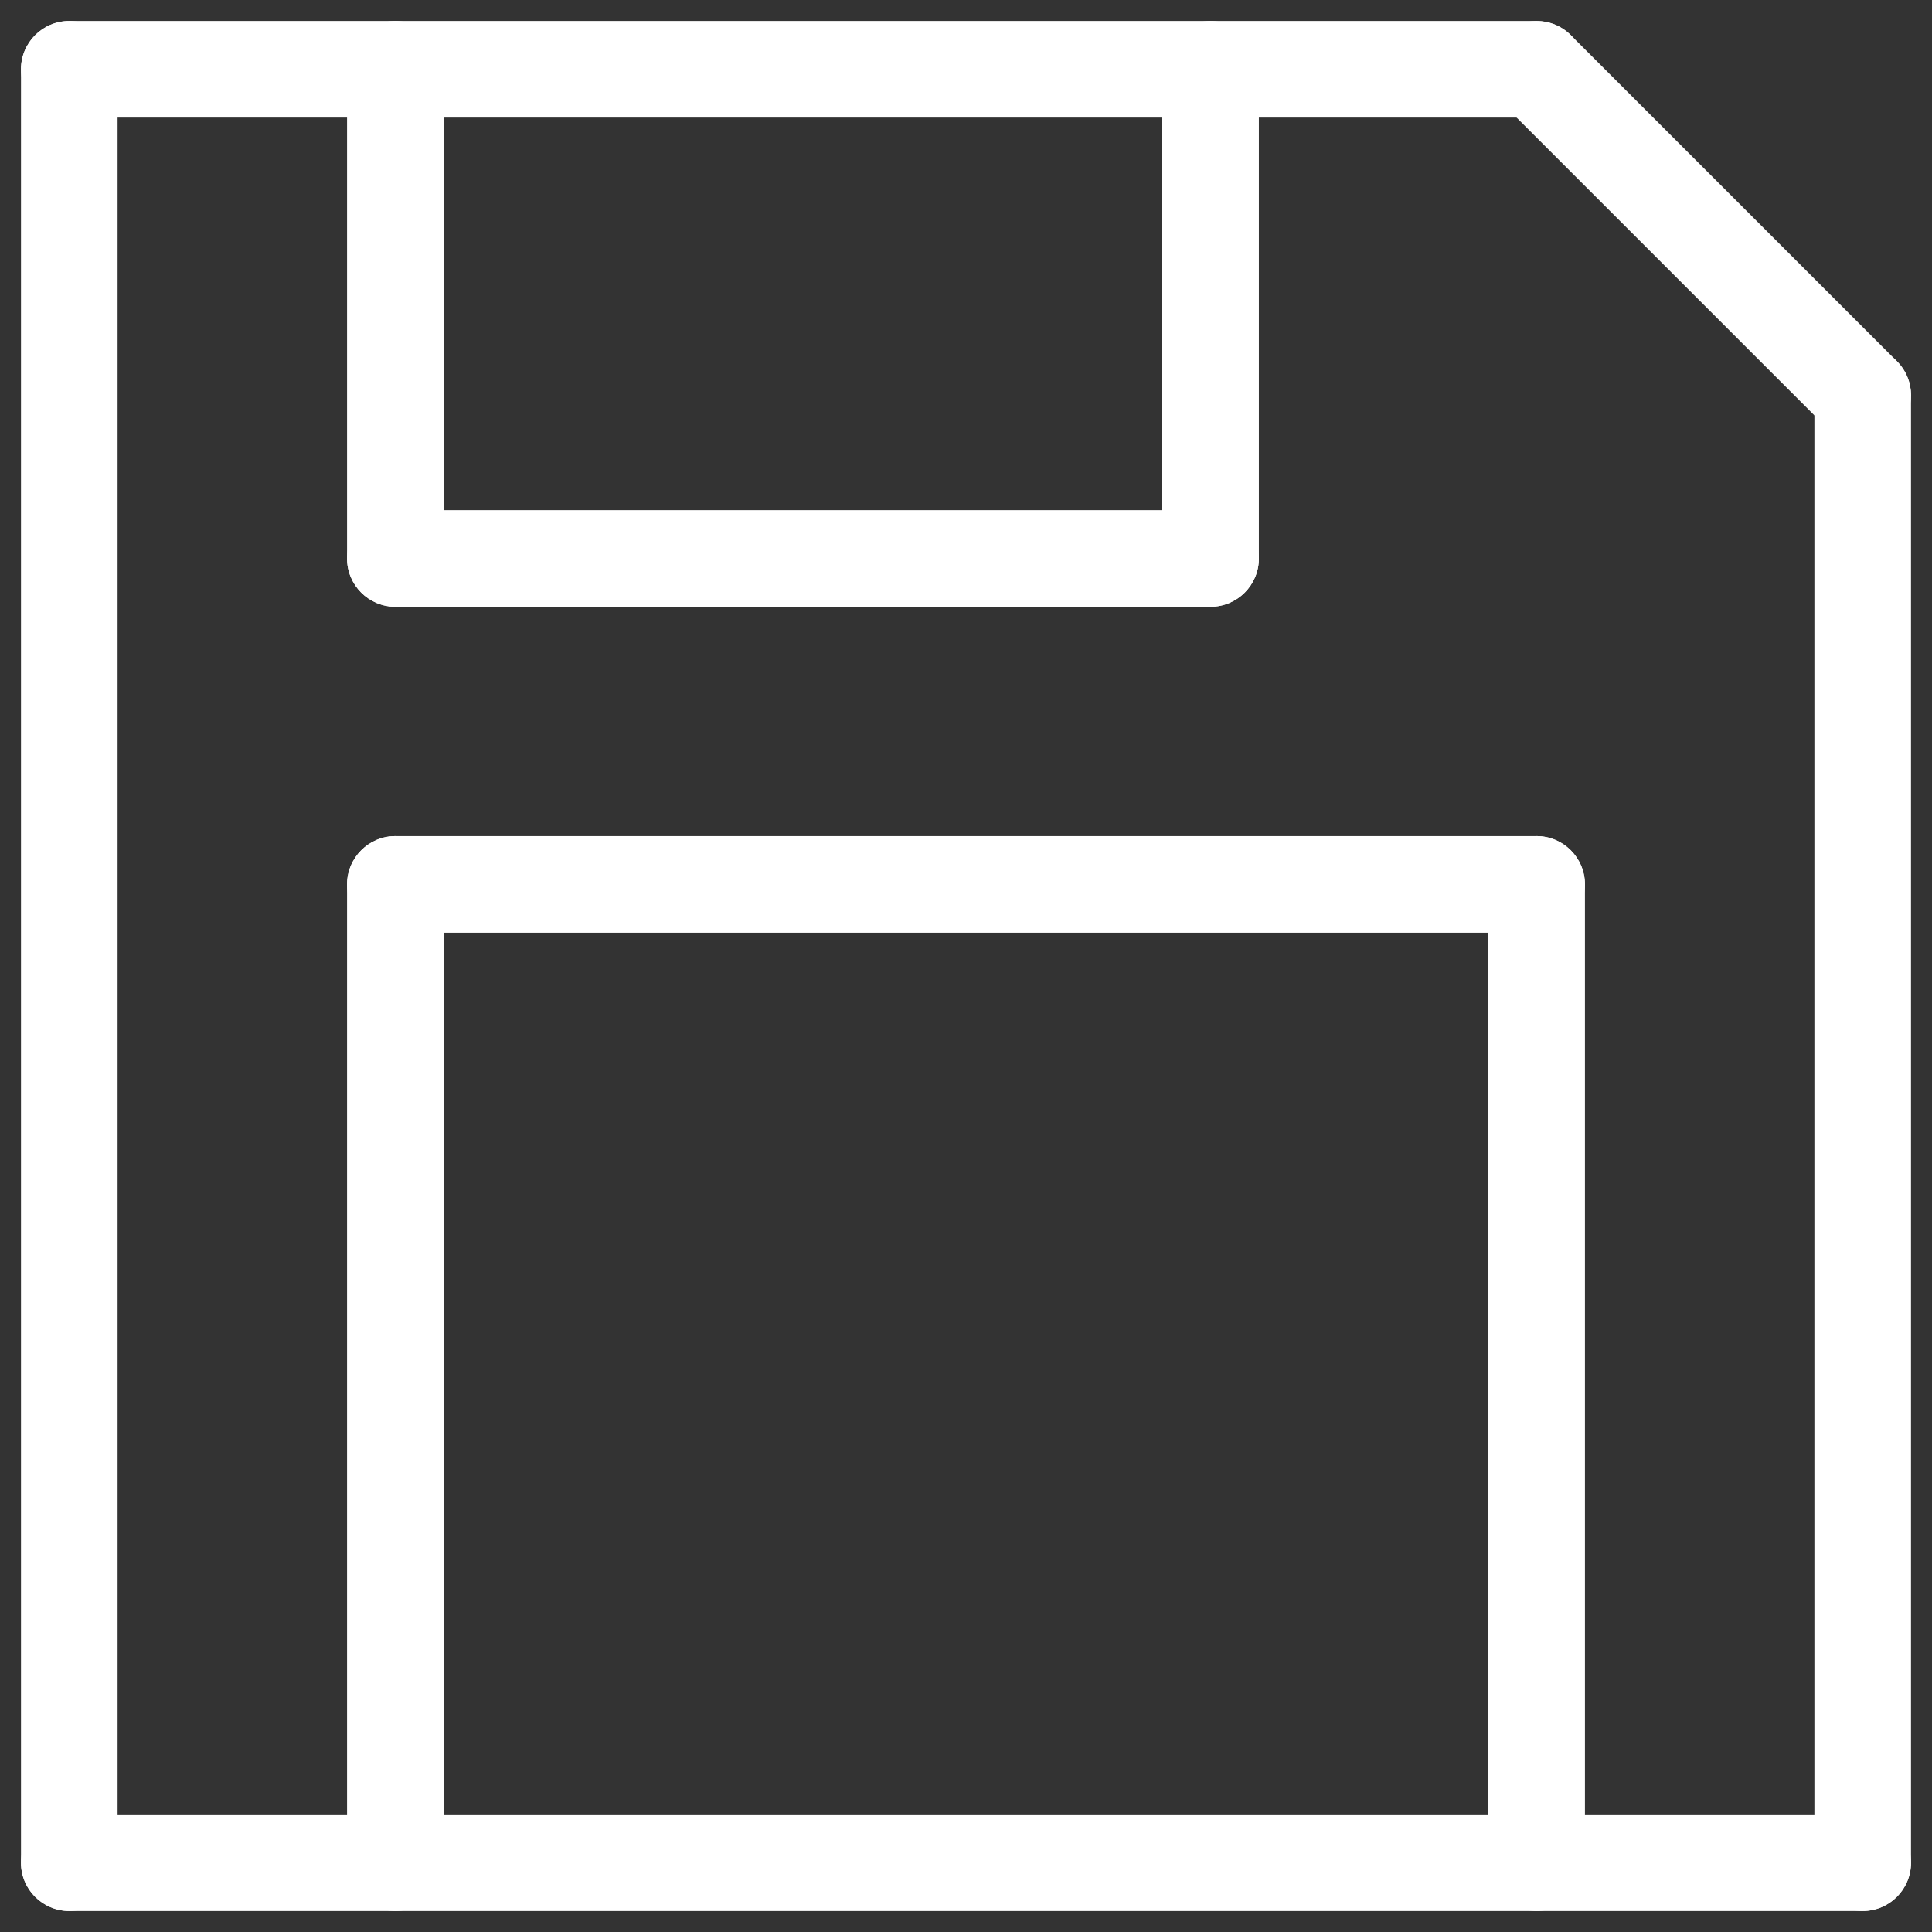
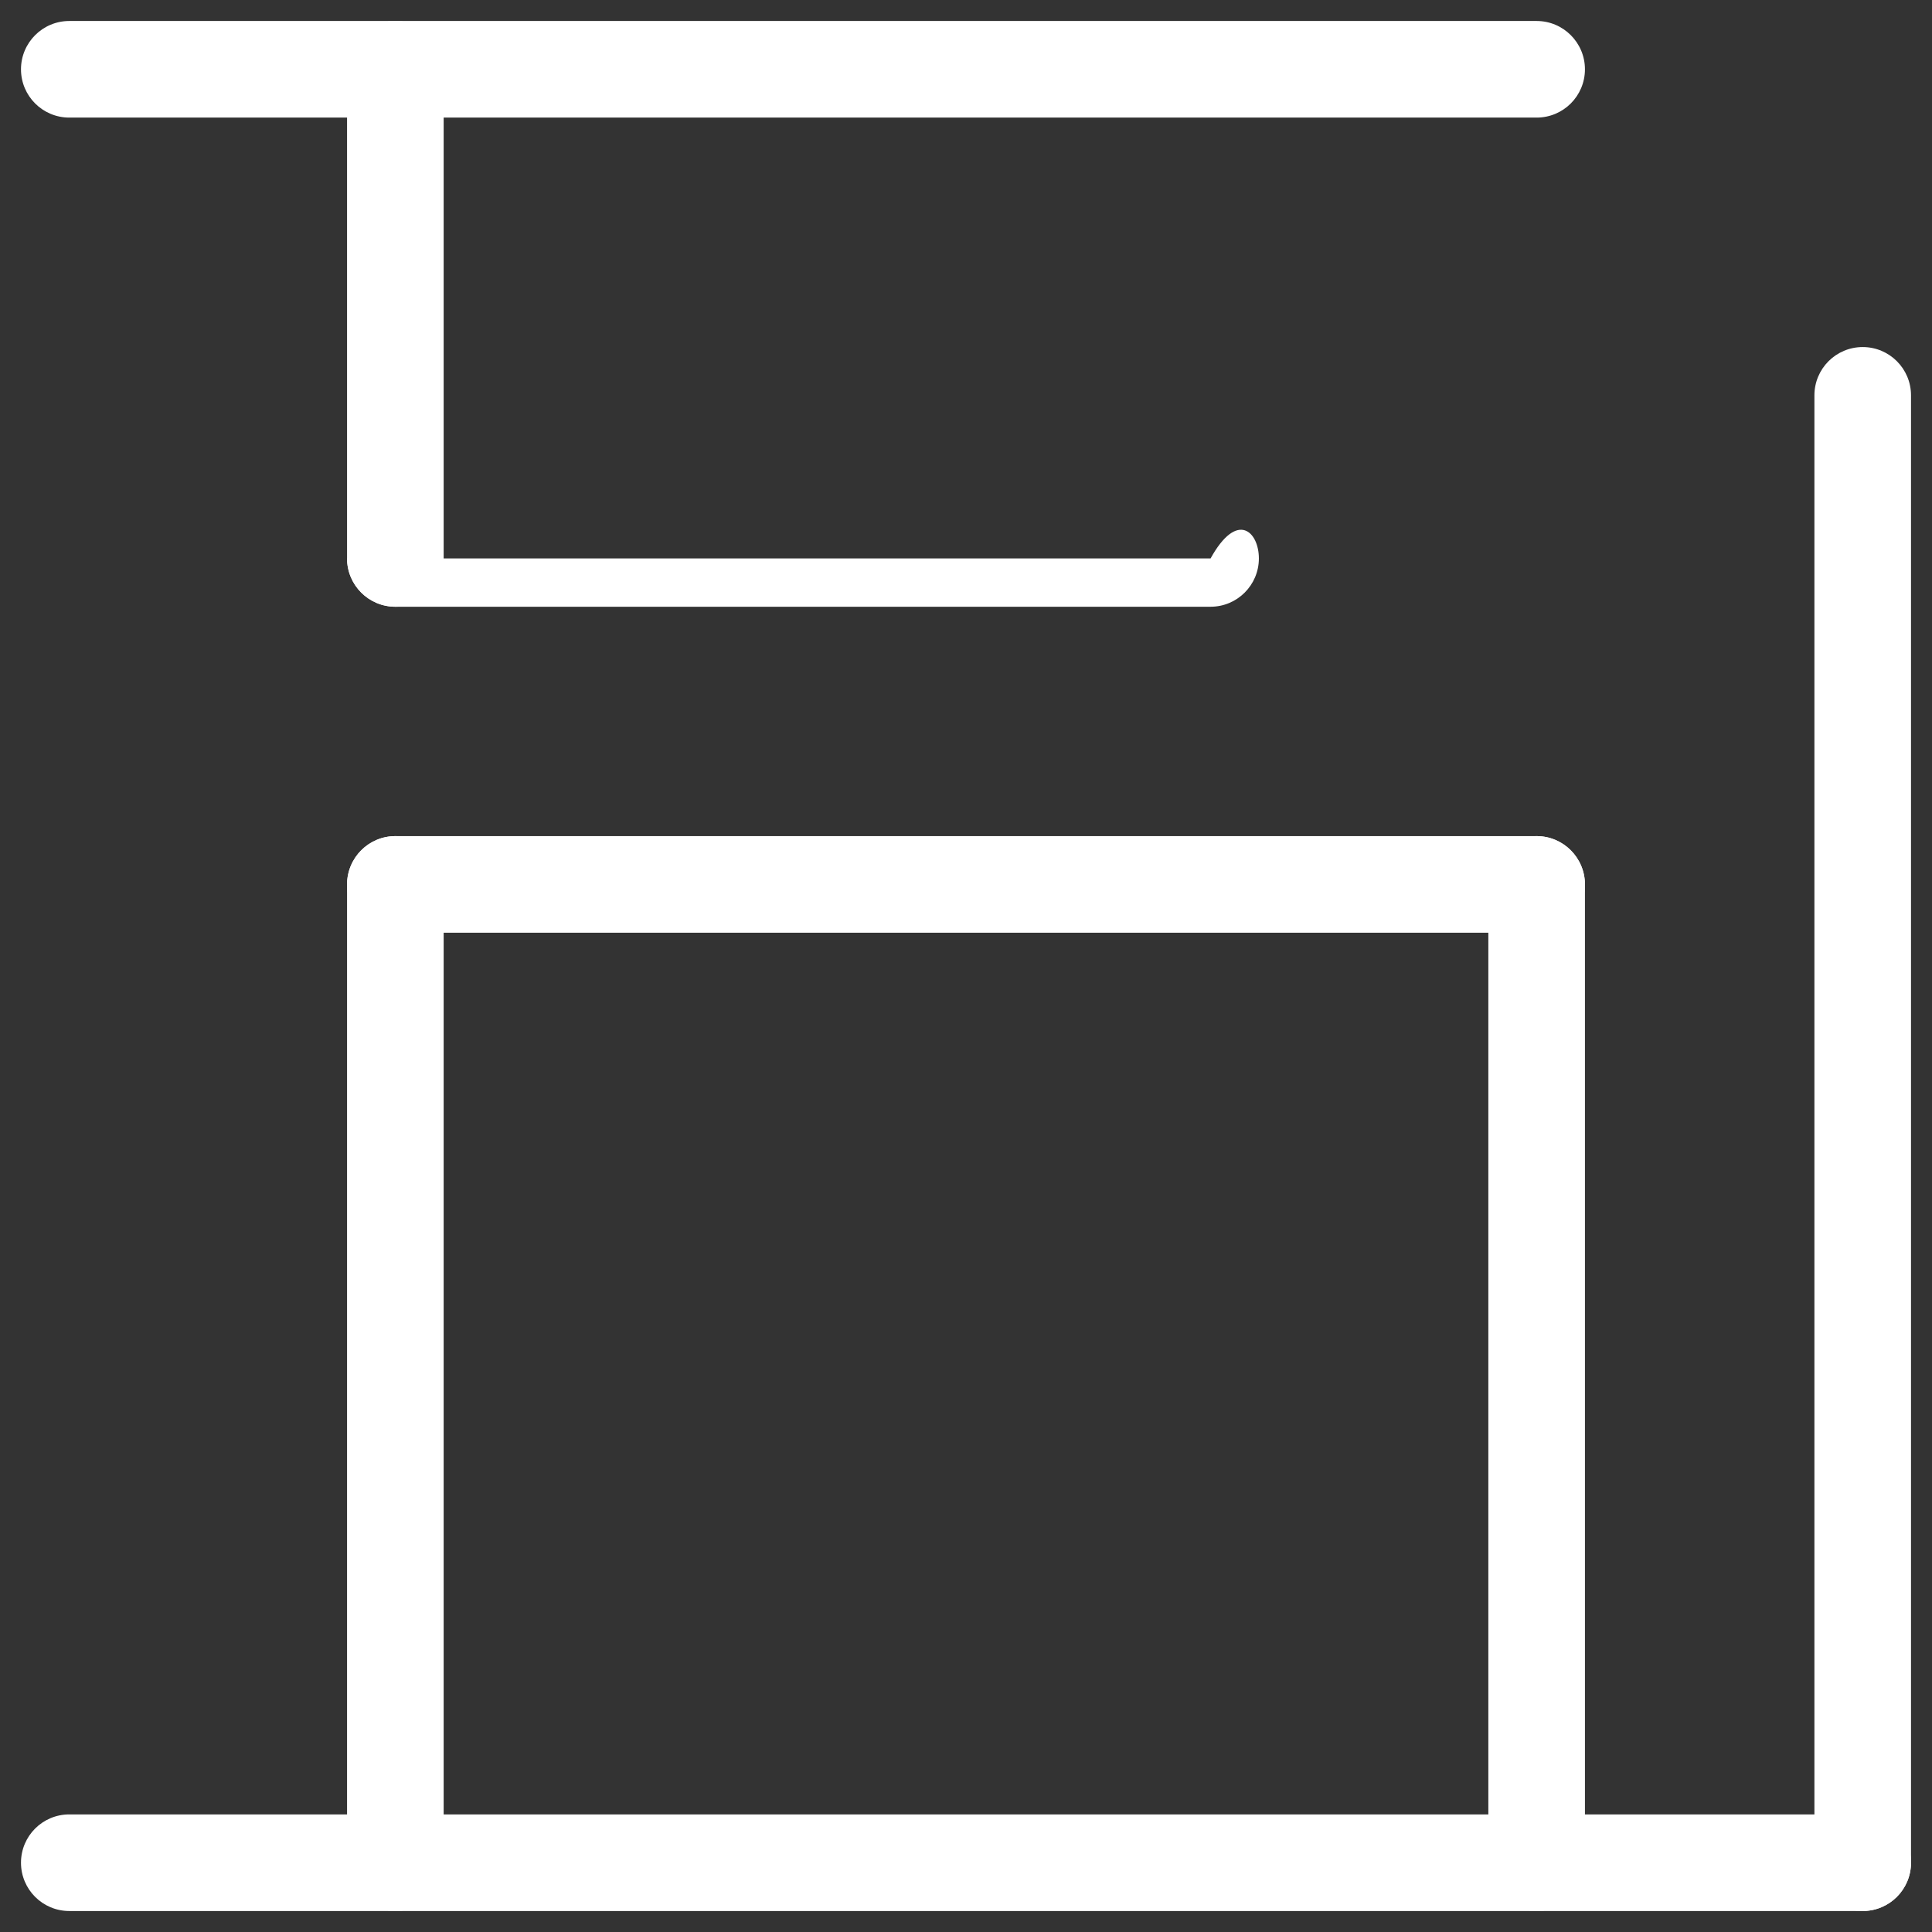
<svg xmlns="http://www.w3.org/2000/svg" width="22" height="22" viewBox="0 0 22 22" fill="none">
  <rect x="0" y="0" width="22" height="22" fill="#333333" stroke="none" />
  <g id="ììì ì¥" clip-path="url(#clip0_636_2332)">
-     <path id="Vector (Stroke)" fill-rule="evenodd" clip-rule="evenodd" d="M0.789 0.239C1.093 0.239 1.339 0.486 1.339 0.789V21.211C1.339 21.515 1.093 21.761 0.789 21.761C0.485 21.761 0.239 21.515 0.239 21.211V0.789C0.239 0.486 0.485 0.239 0.789 0.239Z" fill="white" />
    <path id="Vector (Stroke)_2" fill-rule="evenodd" clip-rule="evenodd" d="M21.211 3.952C21.515 3.952 21.761 4.198 21.761 4.502V21.211C21.761 21.515 21.515 21.761 21.211 21.761C20.907 21.761 20.661 21.515 20.661 21.211V4.502C20.661 4.198 20.907 3.952 21.211 3.952Z" fill="white" />
-     <path id="Vector (Stroke)_3" fill-rule="evenodd" clip-rule="evenodd" d="M17.109 0.4C17.324 0.186 17.672 0.186 17.887 0.4L21.6 4.113C21.815 4.328 21.815 4.676 21.6 4.891C21.385 5.106 21.037 5.106 20.822 4.891L17.109 1.178C16.894 0.963 16.894 0.615 17.109 0.4Z" fill="white" />
    <path id="Vector (Stroke)_4" fill-rule="evenodd" clip-rule="evenodd" d="M0.239 0.789C0.239 0.486 0.485 0.239 0.789 0.239H17.498C17.802 0.239 18.048 0.486 18.048 0.789C18.048 1.093 17.802 1.339 17.498 1.339H0.789C0.485 1.339 0.239 1.093 0.239 0.789Z" fill="white" />
    <path id="Vector (Stroke)_5" fill-rule="evenodd" clip-rule="evenodd" d="M0.239 21.211C0.239 20.907 0.485 20.661 0.789 20.661H21.211C21.515 20.661 21.761 20.907 21.761 21.211C21.761 21.515 21.515 21.761 21.211 21.761H0.789C0.485 21.761 0.239 21.515 0.239 21.211Z" fill="white" />
    <path id="Vector (Stroke)_6" fill-rule="evenodd" clip-rule="evenodd" d="M4.502 9.521C4.806 9.521 5.052 9.768 5.052 10.072V21.211C5.052 21.515 4.806 21.761 4.502 21.761C4.198 21.761 3.952 21.515 3.952 21.211V10.072C3.952 9.768 4.198 9.521 4.502 9.521Z" fill="white" />
    <path id="Vector (Stroke)_7" fill-rule="evenodd" clip-rule="evenodd" d="M17.498 9.521C17.802 9.521 18.048 9.768 18.048 10.072V21.211C18.048 21.515 17.802 21.761 17.498 21.761C17.194 21.761 16.948 21.515 16.948 21.211V10.072C16.948 9.768 17.194 9.521 17.498 9.521Z" fill="white" />
    <path id="Vector (Stroke)_8" fill-rule="evenodd" clip-rule="evenodd" d="M3.952 10.072C3.952 9.768 4.198 9.521 4.502 9.521H17.498C17.802 9.521 18.048 9.768 18.048 10.072C18.048 10.375 17.802 10.621 17.498 10.621H4.502C4.198 10.621 3.952 10.375 3.952 10.072Z" fill="white" />
    <path id="Vector (Stroke)_9" fill-rule="evenodd" clip-rule="evenodd" d="M4.502 0.239C4.806 0.239 5.052 0.486 5.052 0.789V6.359C5.052 6.663 4.806 6.909 4.502 6.909C4.198 6.909 3.952 6.663 3.952 6.359V0.789C3.952 0.486 4.198 0.239 4.502 0.239Z" fill="white" />
-     <path id="Vector (Stroke)_10" fill-rule="evenodd" clip-rule="evenodd" d="M13.785 0.239C14.089 0.239 14.335 0.486 14.335 0.789V6.359C14.335 6.663 14.089 6.909 13.785 6.909C13.481 6.909 13.235 6.663 13.235 6.359V0.789C13.235 0.486 13.481 0.239 13.785 0.239Z" fill="white" />
-     <path id="Vector (Stroke)_11" fill-rule="evenodd" clip-rule="evenodd" d="M3.952 6.359C3.952 6.055 4.198 5.809 4.502 5.809H13.785C14.089 5.809 14.335 6.055 14.335 6.359C14.335 6.662 14.089 6.909 13.785 6.909H4.502C4.198 6.909 3.952 6.662 3.952 6.359Z" fill="white" />
+     <path id="Vector (Stroke)_11" fill-rule="evenodd" clip-rule="evenodd" d="M3.952 6.359H13.785C14.089 5.809 14.335 6.055 14.335 6.359C14.335 6.662 14.089 6.909 13.785 6.909H4.502C4.198 6.909 3.952 6.662 3.952 6.359Z" fill="white" />
  </g>
  <defs>
    <clipPath id="clip0_636_2332">
      <rect width="22" height="22" fill="white" />
    </clipPath>
  </defs>
</svg>